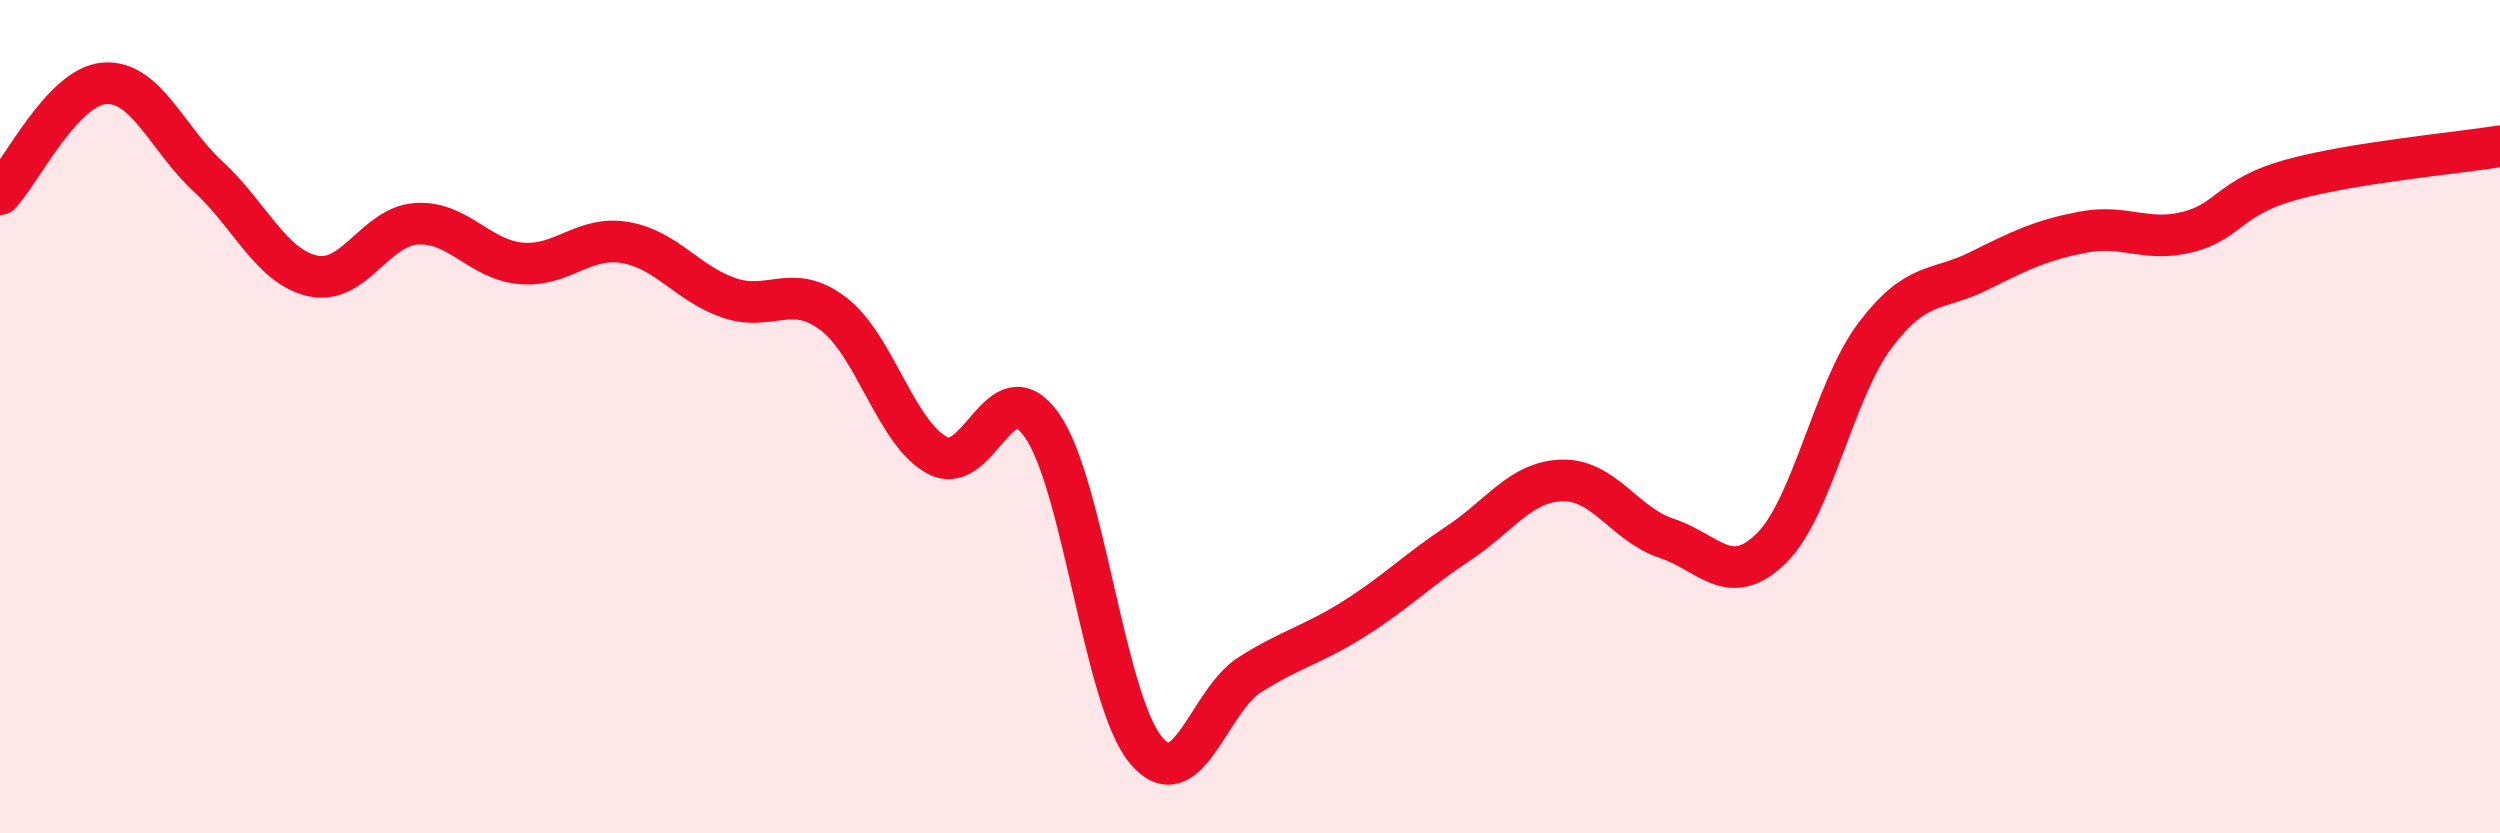
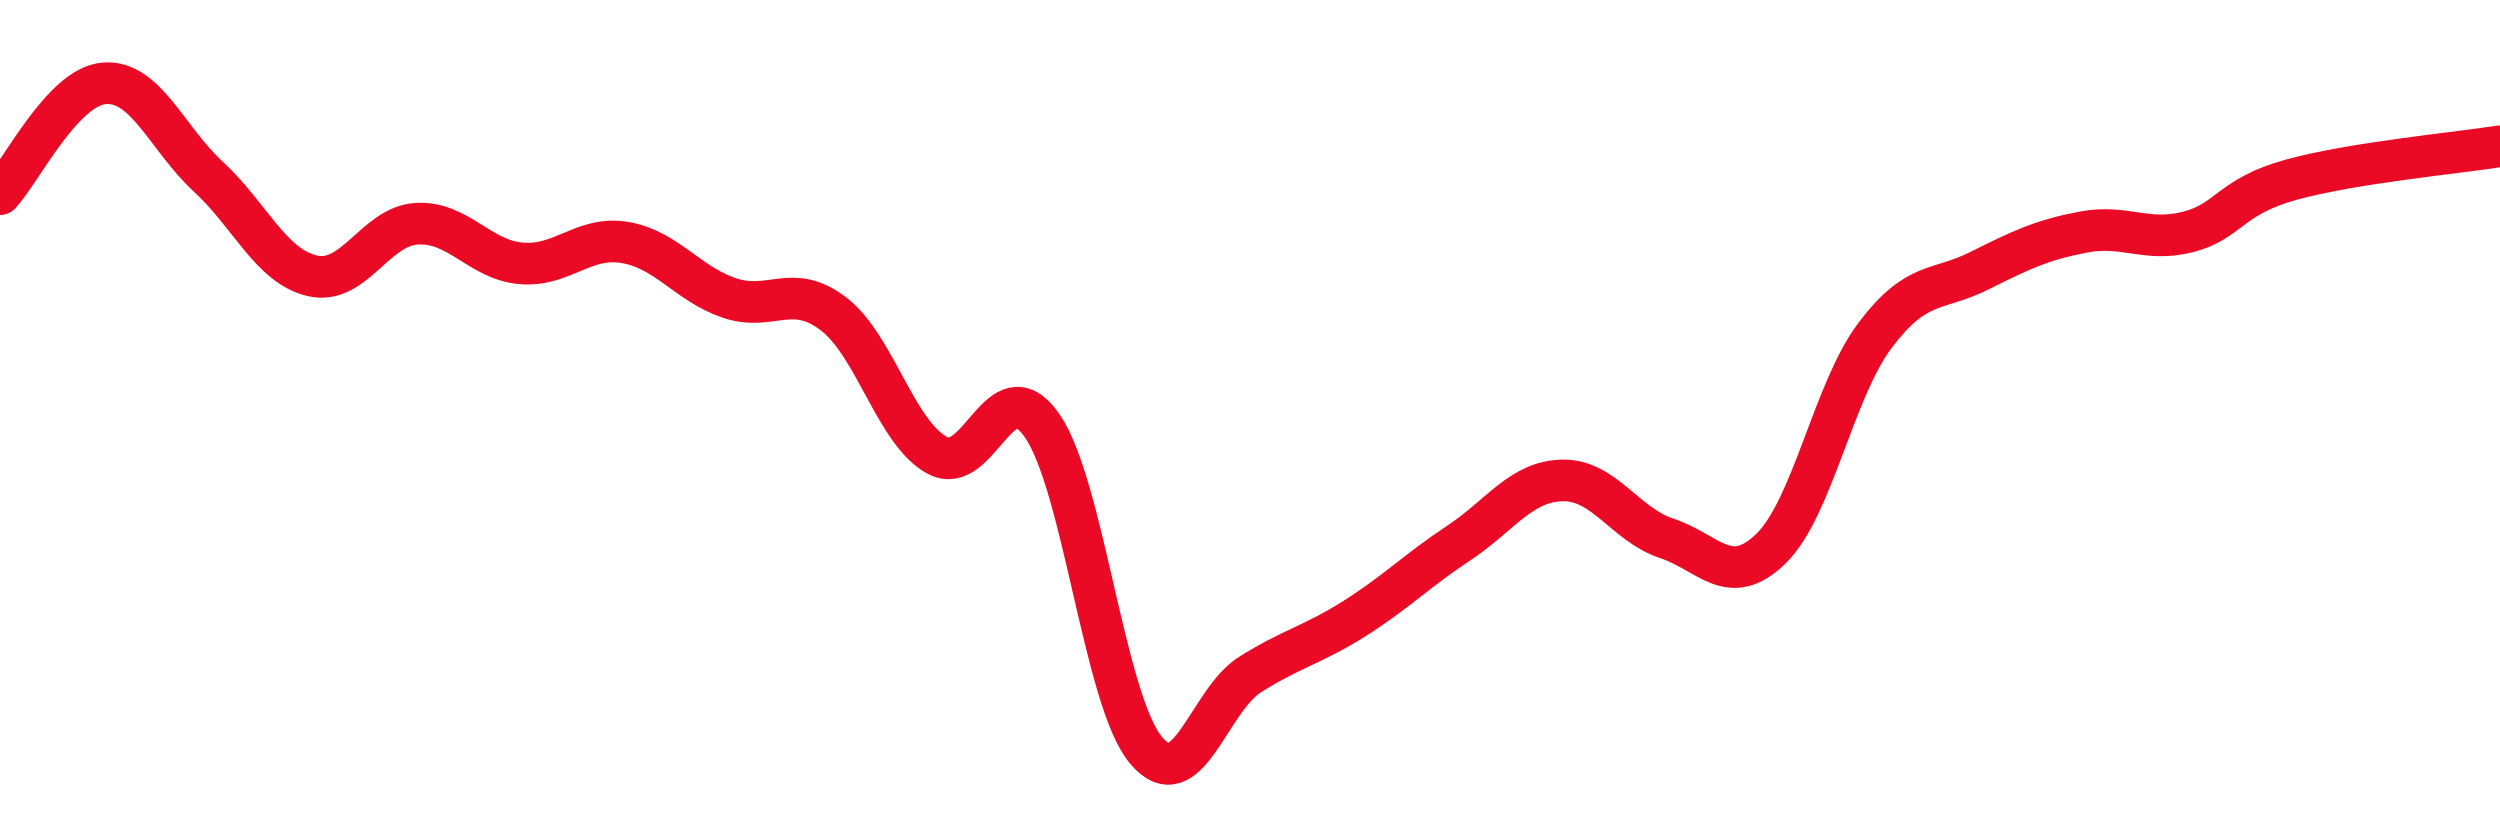
<svg xmlns="http://www.w3.org/2000/svg" width="60" height="20" viewBox="0 0 60 20">
-   <path d="M 0,4.66 C 0.5,4.13 1.5,2.08 2.5,2 C 3.5,1.92 4,3.32 5,4.24 C 6,5.16 6.5,6.39 7.5,6.62 C 8.5,6.85 9,5.43 10,5.37 C 11,5.31 11.5,6.23 12.5,6.32 C 13.5,6.41 14,5.65 15,5.82 C 16,5.99 16.5,6.81 17.5,7.15 C 18.5,7.49 19,6.77 20,7.53 C 21,8.29 21.5,10.4 22.5,10.93 C 23.5,11.46 24,8.79 25,10.2 C 26,11.61 26.5,16.8 27.5,18 C 28.5,19.2 29,16.82 30,16.19 C 31,15.56 31.5,15.48 32.5,14.85 C 33.5,14.22 34,13.7 35,13.04 C 36,12.38 36.5,11.55 37.5,11.53 C 38.5,11.51 39,12.59 40,12.92 C 41,13.25 41.5,14.14 42.5,13.17 C 43.5,12.2 44,9.38 45,8.05 C 46,6.72 46.5,7 47.5,6.5 C 48.5,6 49,5.76 50,5.57 C 51,5.38 51.5,5.82 52.5,5.57 C 53.5,5.32 53.5,4.72 55,4.31 C 56.5,3.9 59,3.67 60,3.51L60 20L0 20Z" fill="#EB0A25" opacity="0.1" stroke-linecap="round" stroke-linejoin="round" />
  <path d="M 0,4.66 C 0.5,4.13 1.5,2.08 2.5,2 C 3.5,1.92 4,3.32 5,4.24 C 6,5.16 6.5,6.39 7.5,6.62 C 8.5,6.85 9,5.43 10,5.37 C 11,5.31 11.5,6.23 12.5,6.32 C 13.5,6.41 14,5.65 15,5.82 C 16,5.99 16.5,6.81 17.5,7.15 C 18.5,7.49 19,6.77 20,7.53 C 21,8.29 21.5,10.4 22.5,10.93 C 23.5,11.46 24,8.79 25,10.2 C 26,11.61 26.5,16.8 27.5,18 C 28.5,19.2 29,16.82 30,16.19 C 31,15.56 31.5,15.48 32.5,14.85 C 33.5,14.22 34,13.7 35,13.04 C 36,12.38 36.5,11.55 37.5,11.53 C 38.5,11.51 39,12.59 40,12.92 C 41,13.25 41.5,14.14 42.5,13.17 C 43.5,12.2 44,9.38 45,8.05 C 46,6.72 46.5,7 47.5,6.5 C 48.5,6 49,5.76 50,5.57 C 51,5.38 51.5,5.82 52.5,5.57 C 53.5,5.32 53.5,4.72 55,4.31 C 56.5,3.9 59,3.67 60,3.51" stroke="#EB0A25" stroke-width="1" fill="none" stroke-linecap="round" stroke-linejoin="round" />
</svg>